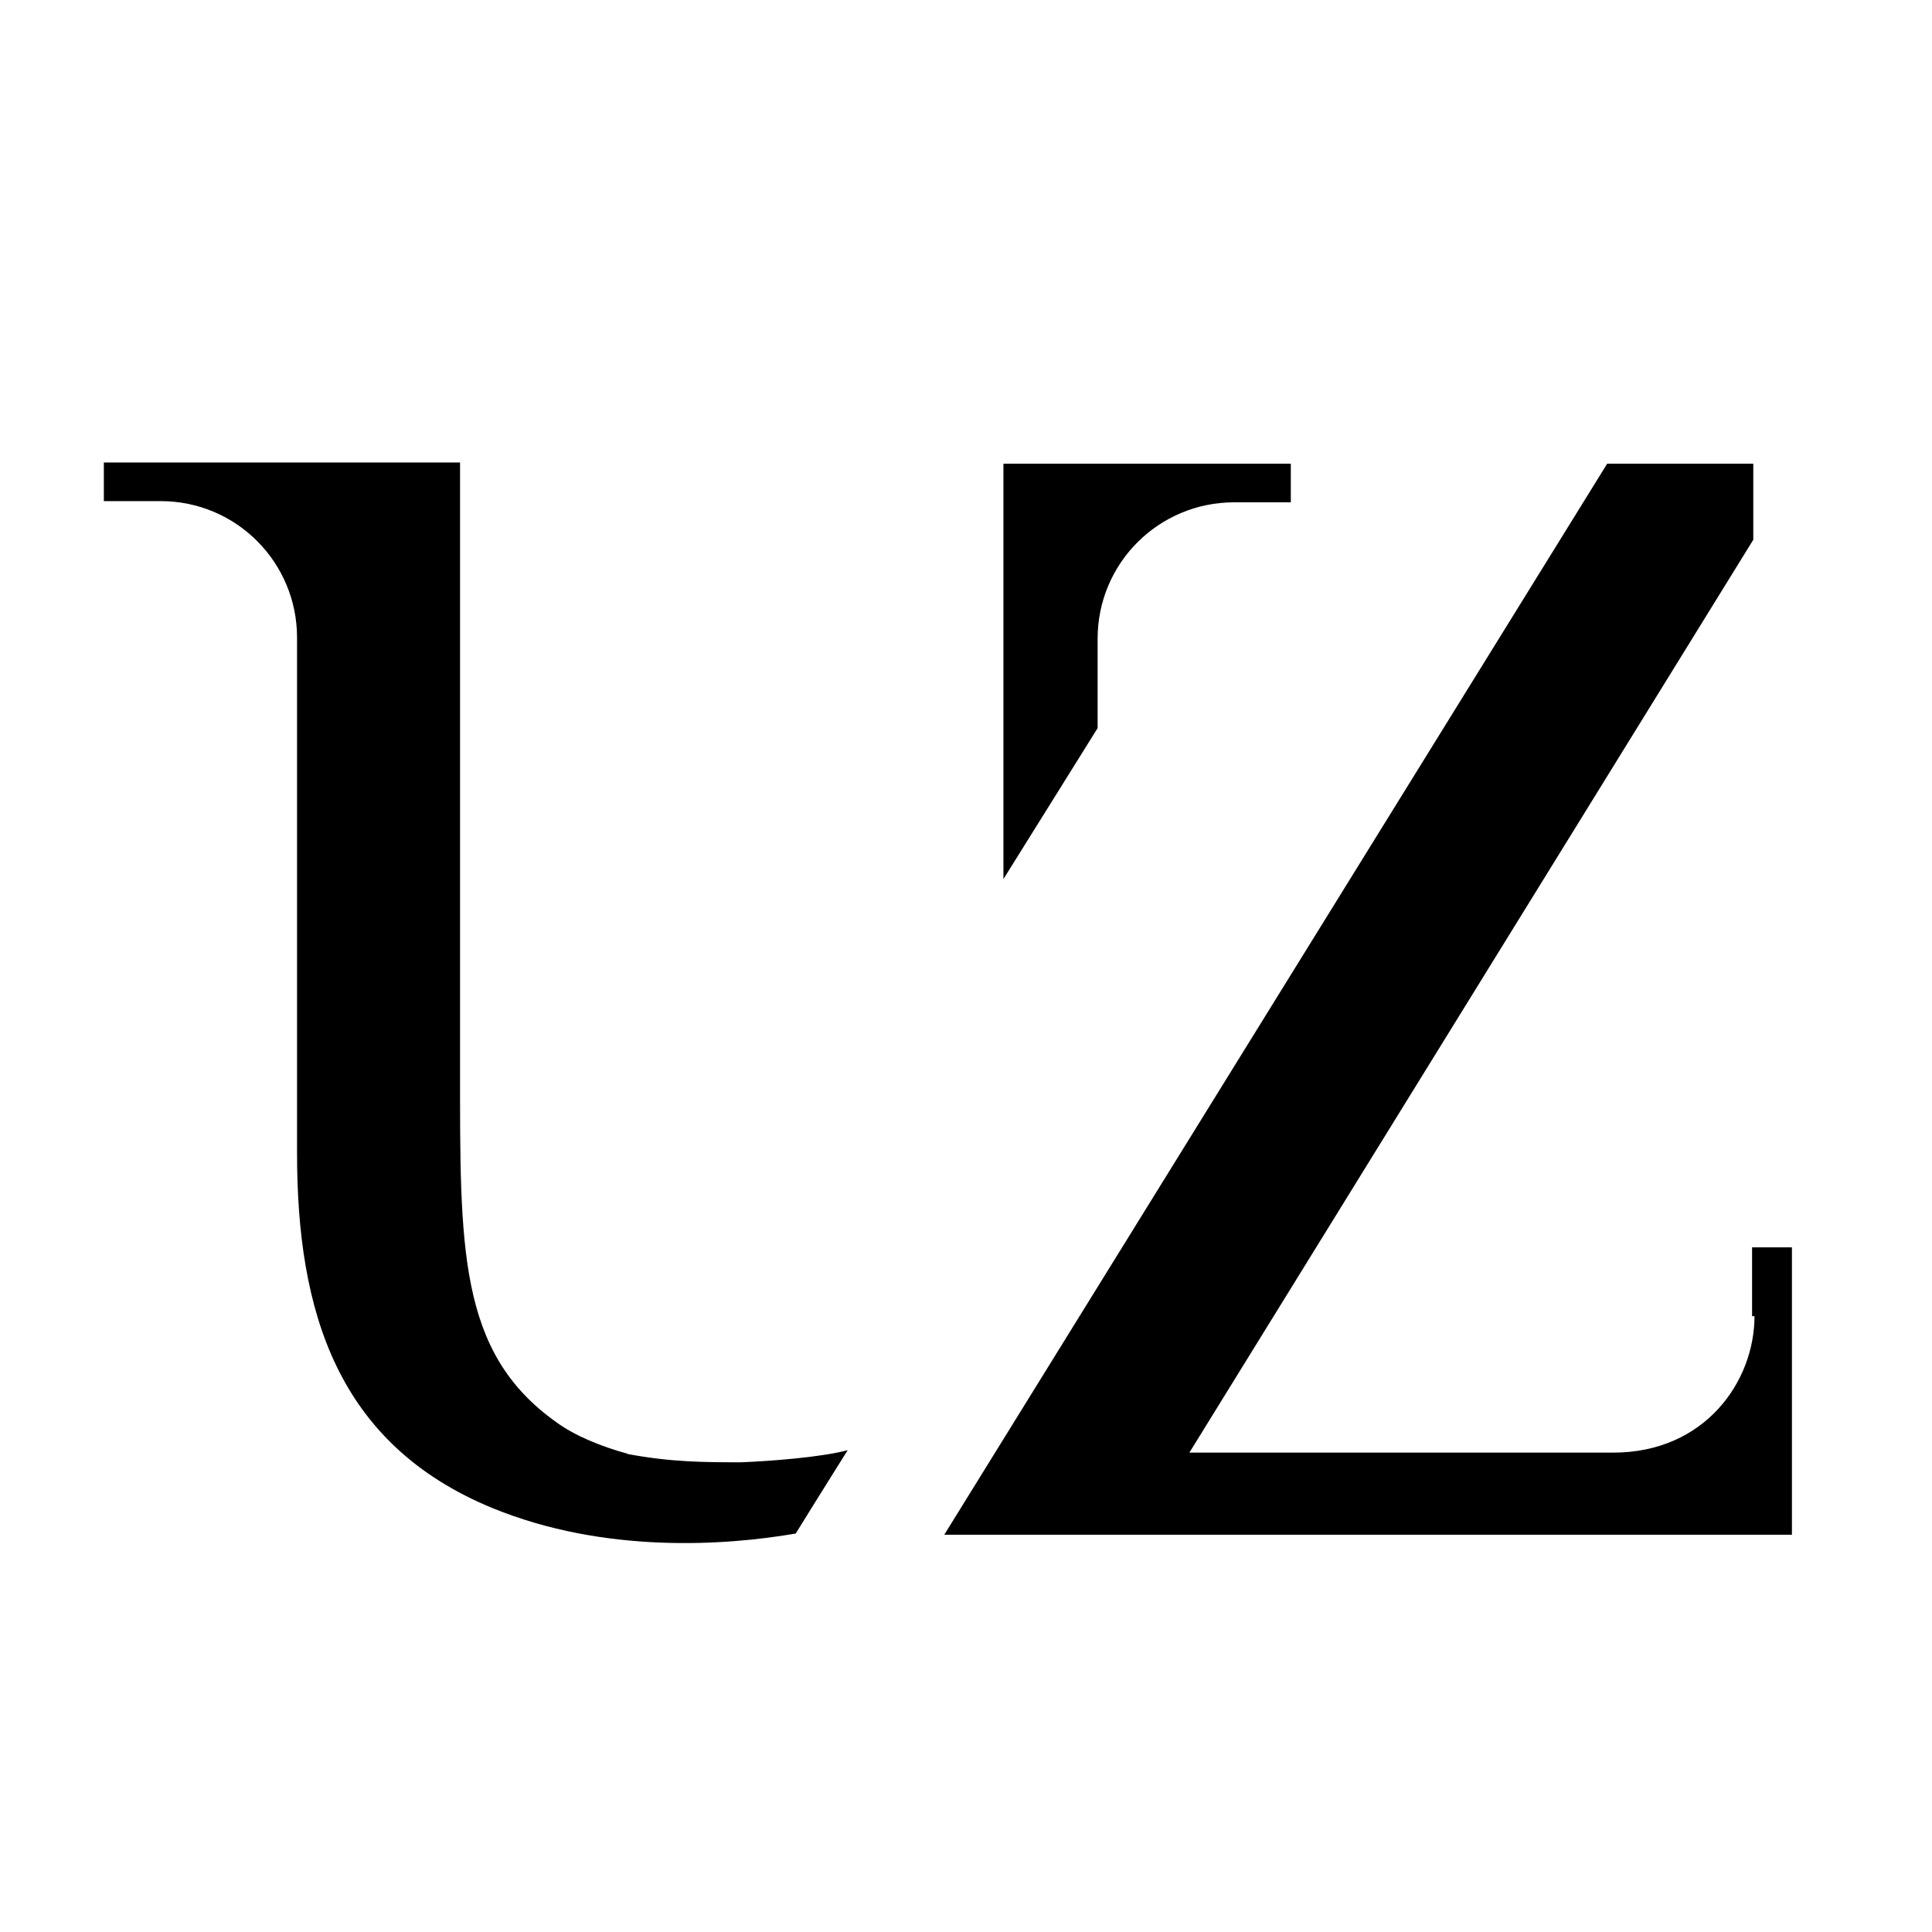
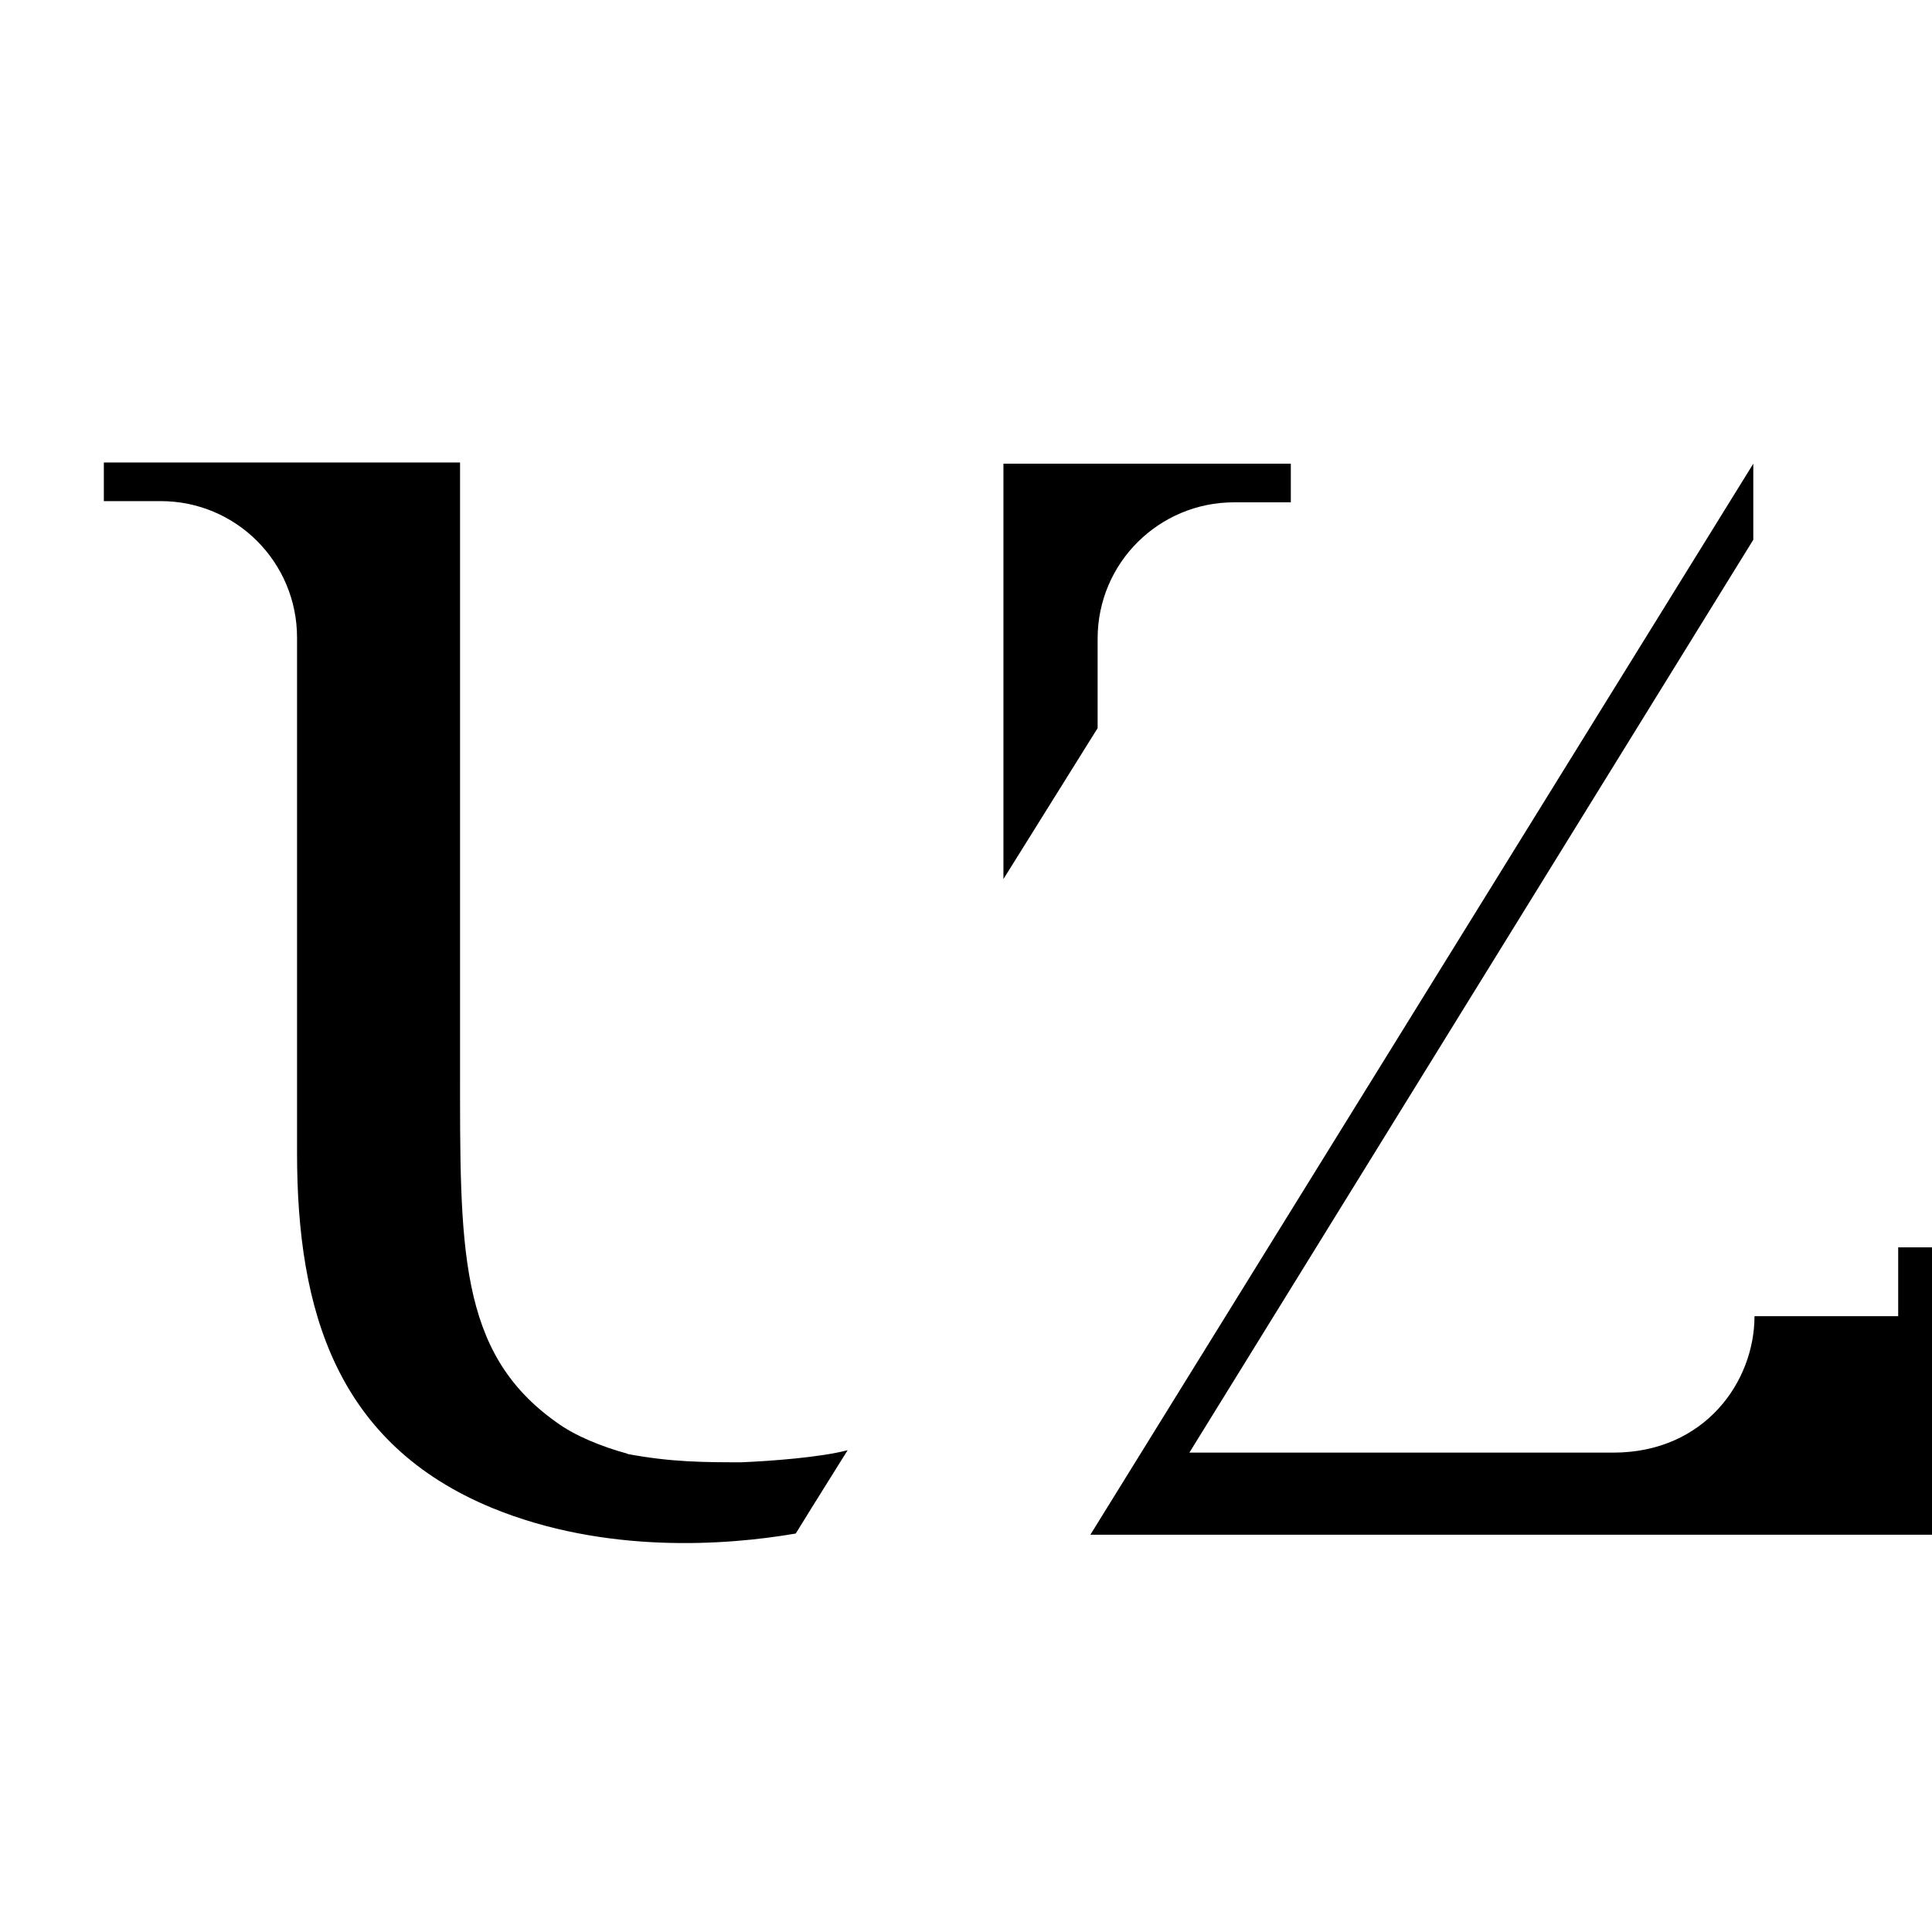
<svg xmlns="http://www.w3.org/2000/svg" id="Capa_1" viewBox="0 0 16 16">
-   <path d="m9.09,5.29c0-.63.51-1.13,1.13-1.13h.47v-.32h-2.38v3.44l.78-1.25v-.74Zm-3.89,6.75c-.22-.06-.44-.15-.59-.26-.82-.58-.8-1.45-.8-2.96V3.83H.86s0,.32,0,.32h.47c.63,0,1.13.51,1.13,1.13v4.27c0,1.31.33,2.41,1.62,2.94.93.38,1.93.31,2.51.21.16-.26.43-.69.43-.69-.23.06-.64.09-.88.1-.3,0-.58,0-.95-.07m9.34-1.14c0,.54-.41,1.13-1.17,1.13h-3.51l4.67-7.56v-.63h-1.21l-5.49,8.87h7.02v-2.38s-.33,0-.33,0v.57Z" />
+   <path d="m9.09,5.29c0-.63.51-1.13,1.13-1.13h.47v-.32h-2.38v3.44l.78-1.25v-.74Zm-3.89,6.75c-.22-.06-.44-.15-.59-.26-.82-.58-.8-1.45-.8-2.96V3.83H.86s0,.32,0,.32h.47c.63,0,1.13.51,1.13,1.13v4.27c0,1.31.33,2.41,1.62,2.94.93.38,1.93.31,2.51.21.16-.26.43-.69.43-.69-.23.06-.64.09-.88.1-.3,0-.58,0-.95-.07m9.34-1.14c0,.54-.41,1.13-1.17,1.13h-3.51l4.67-7.56v-.63l-5.49,8.87h7.02v-2.38s-.33,0-.33,0v.57Z" />
</svg>